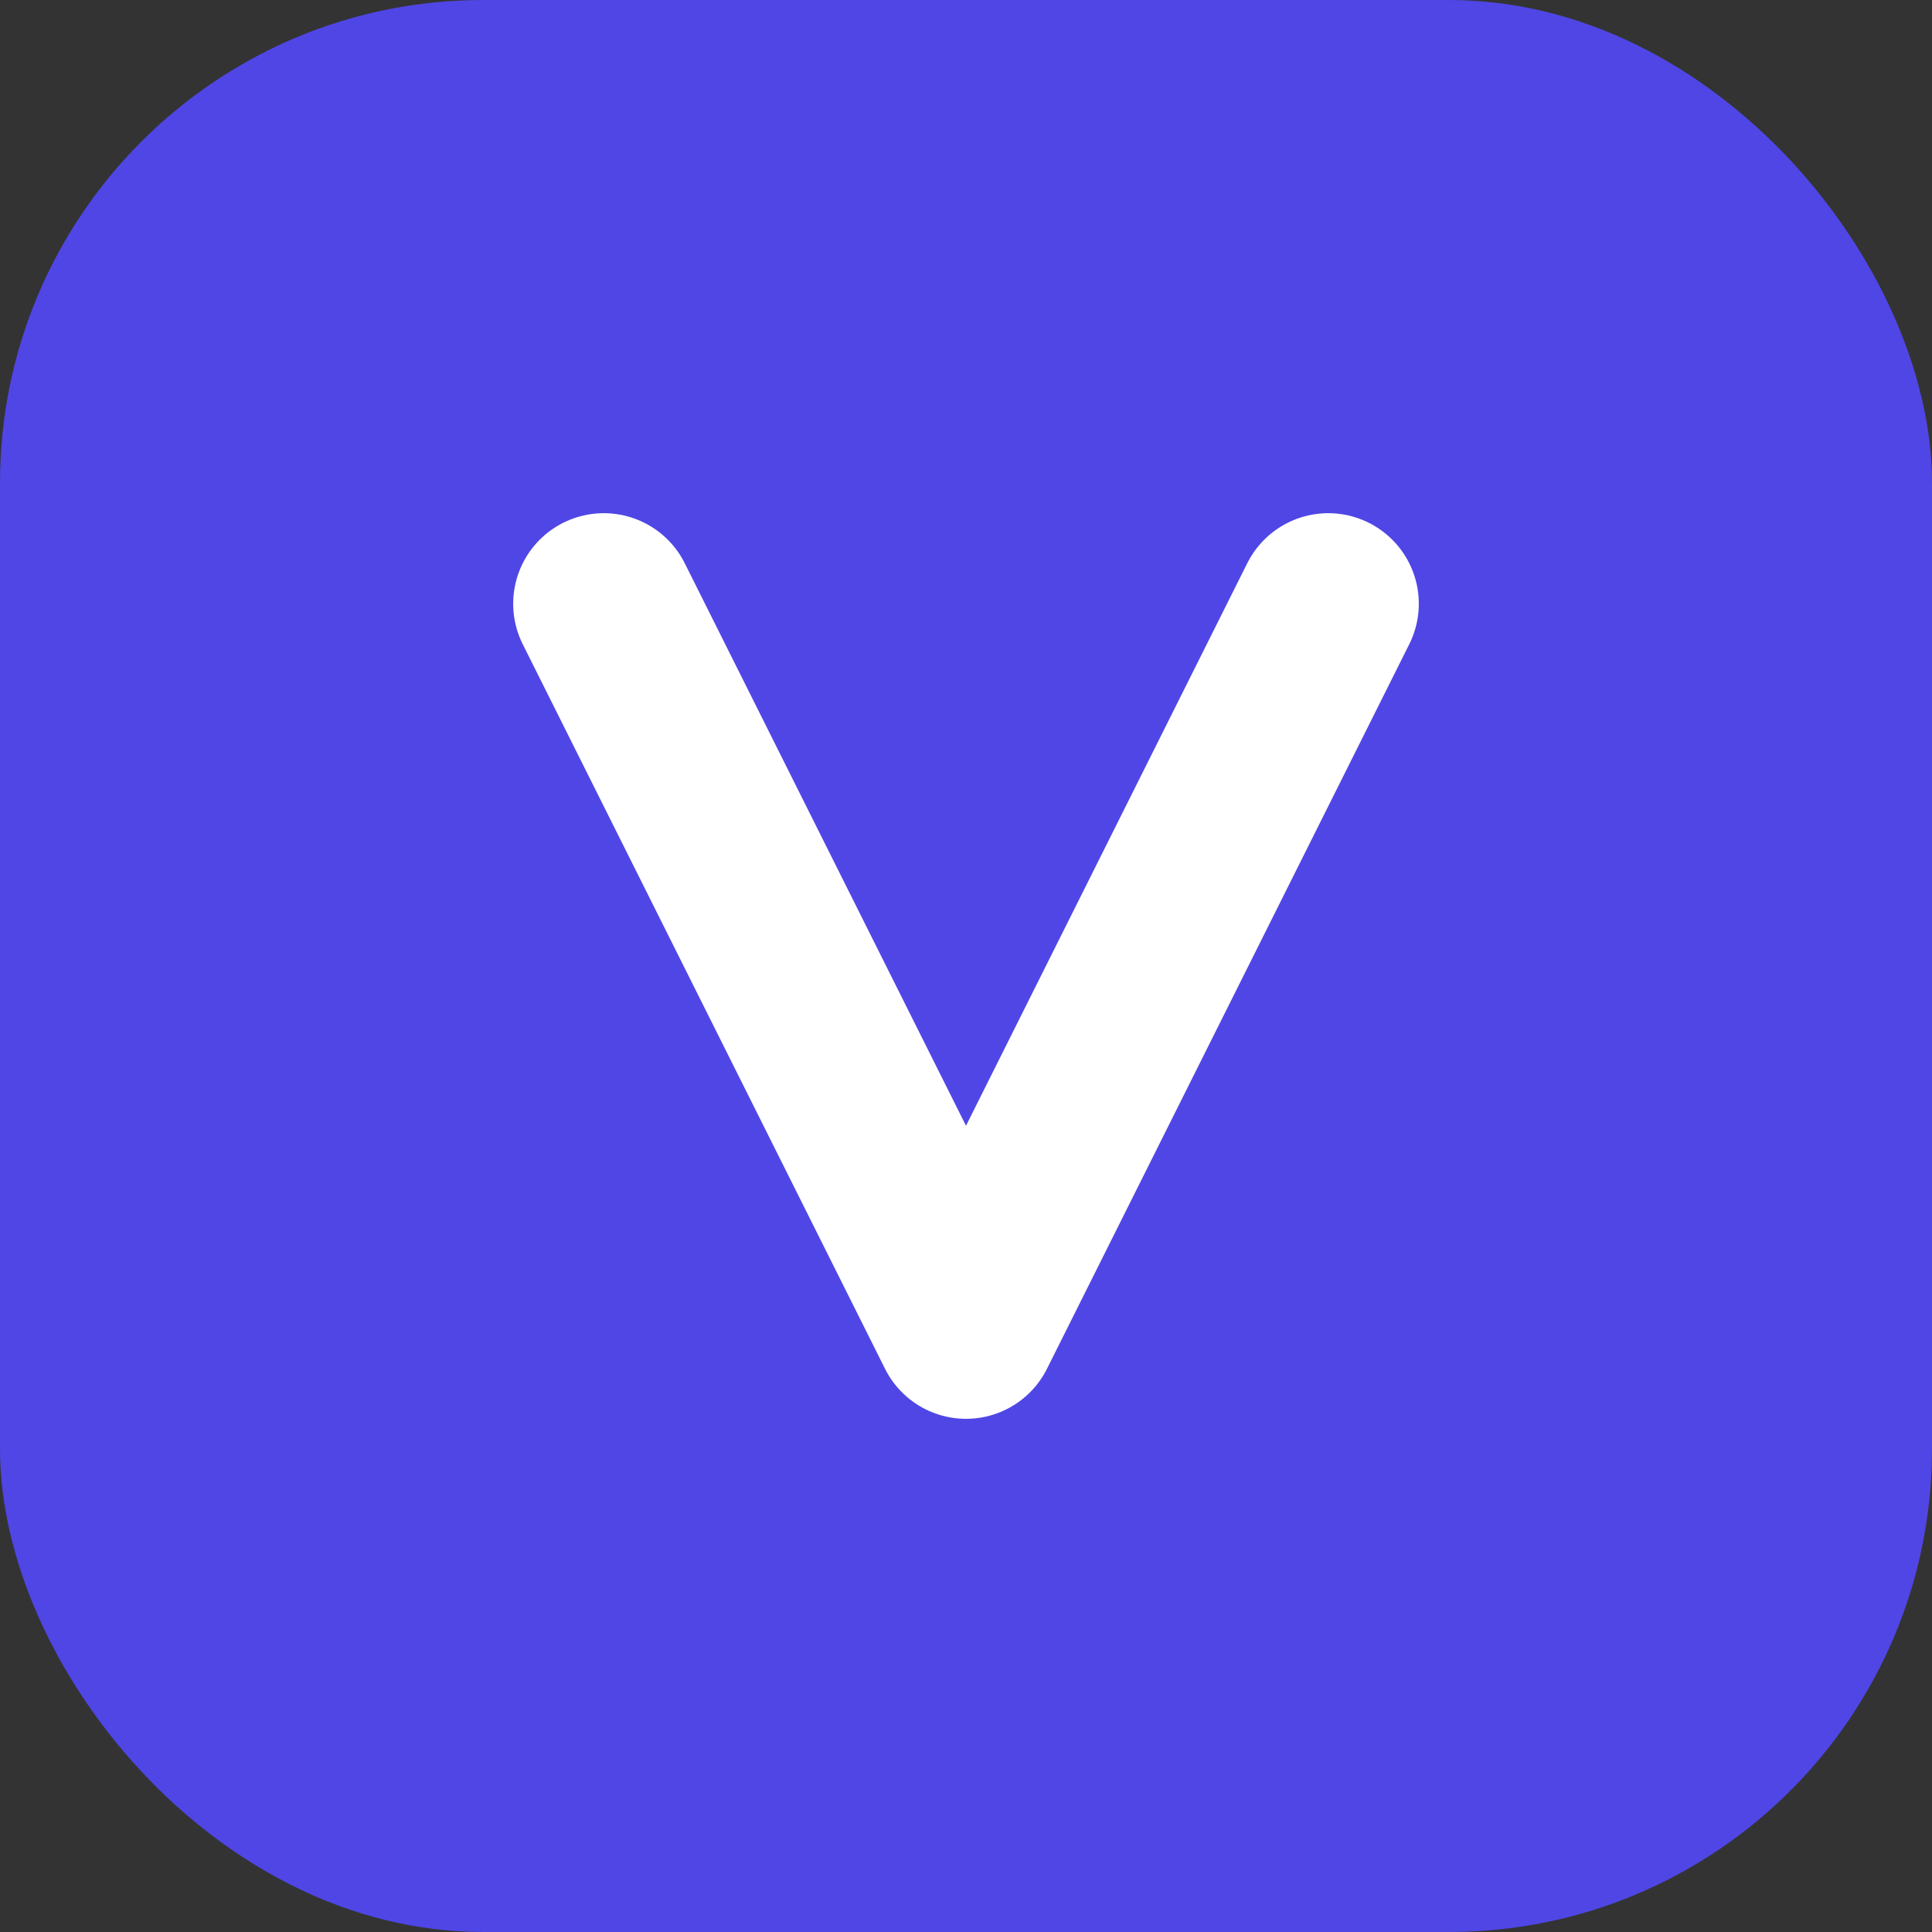
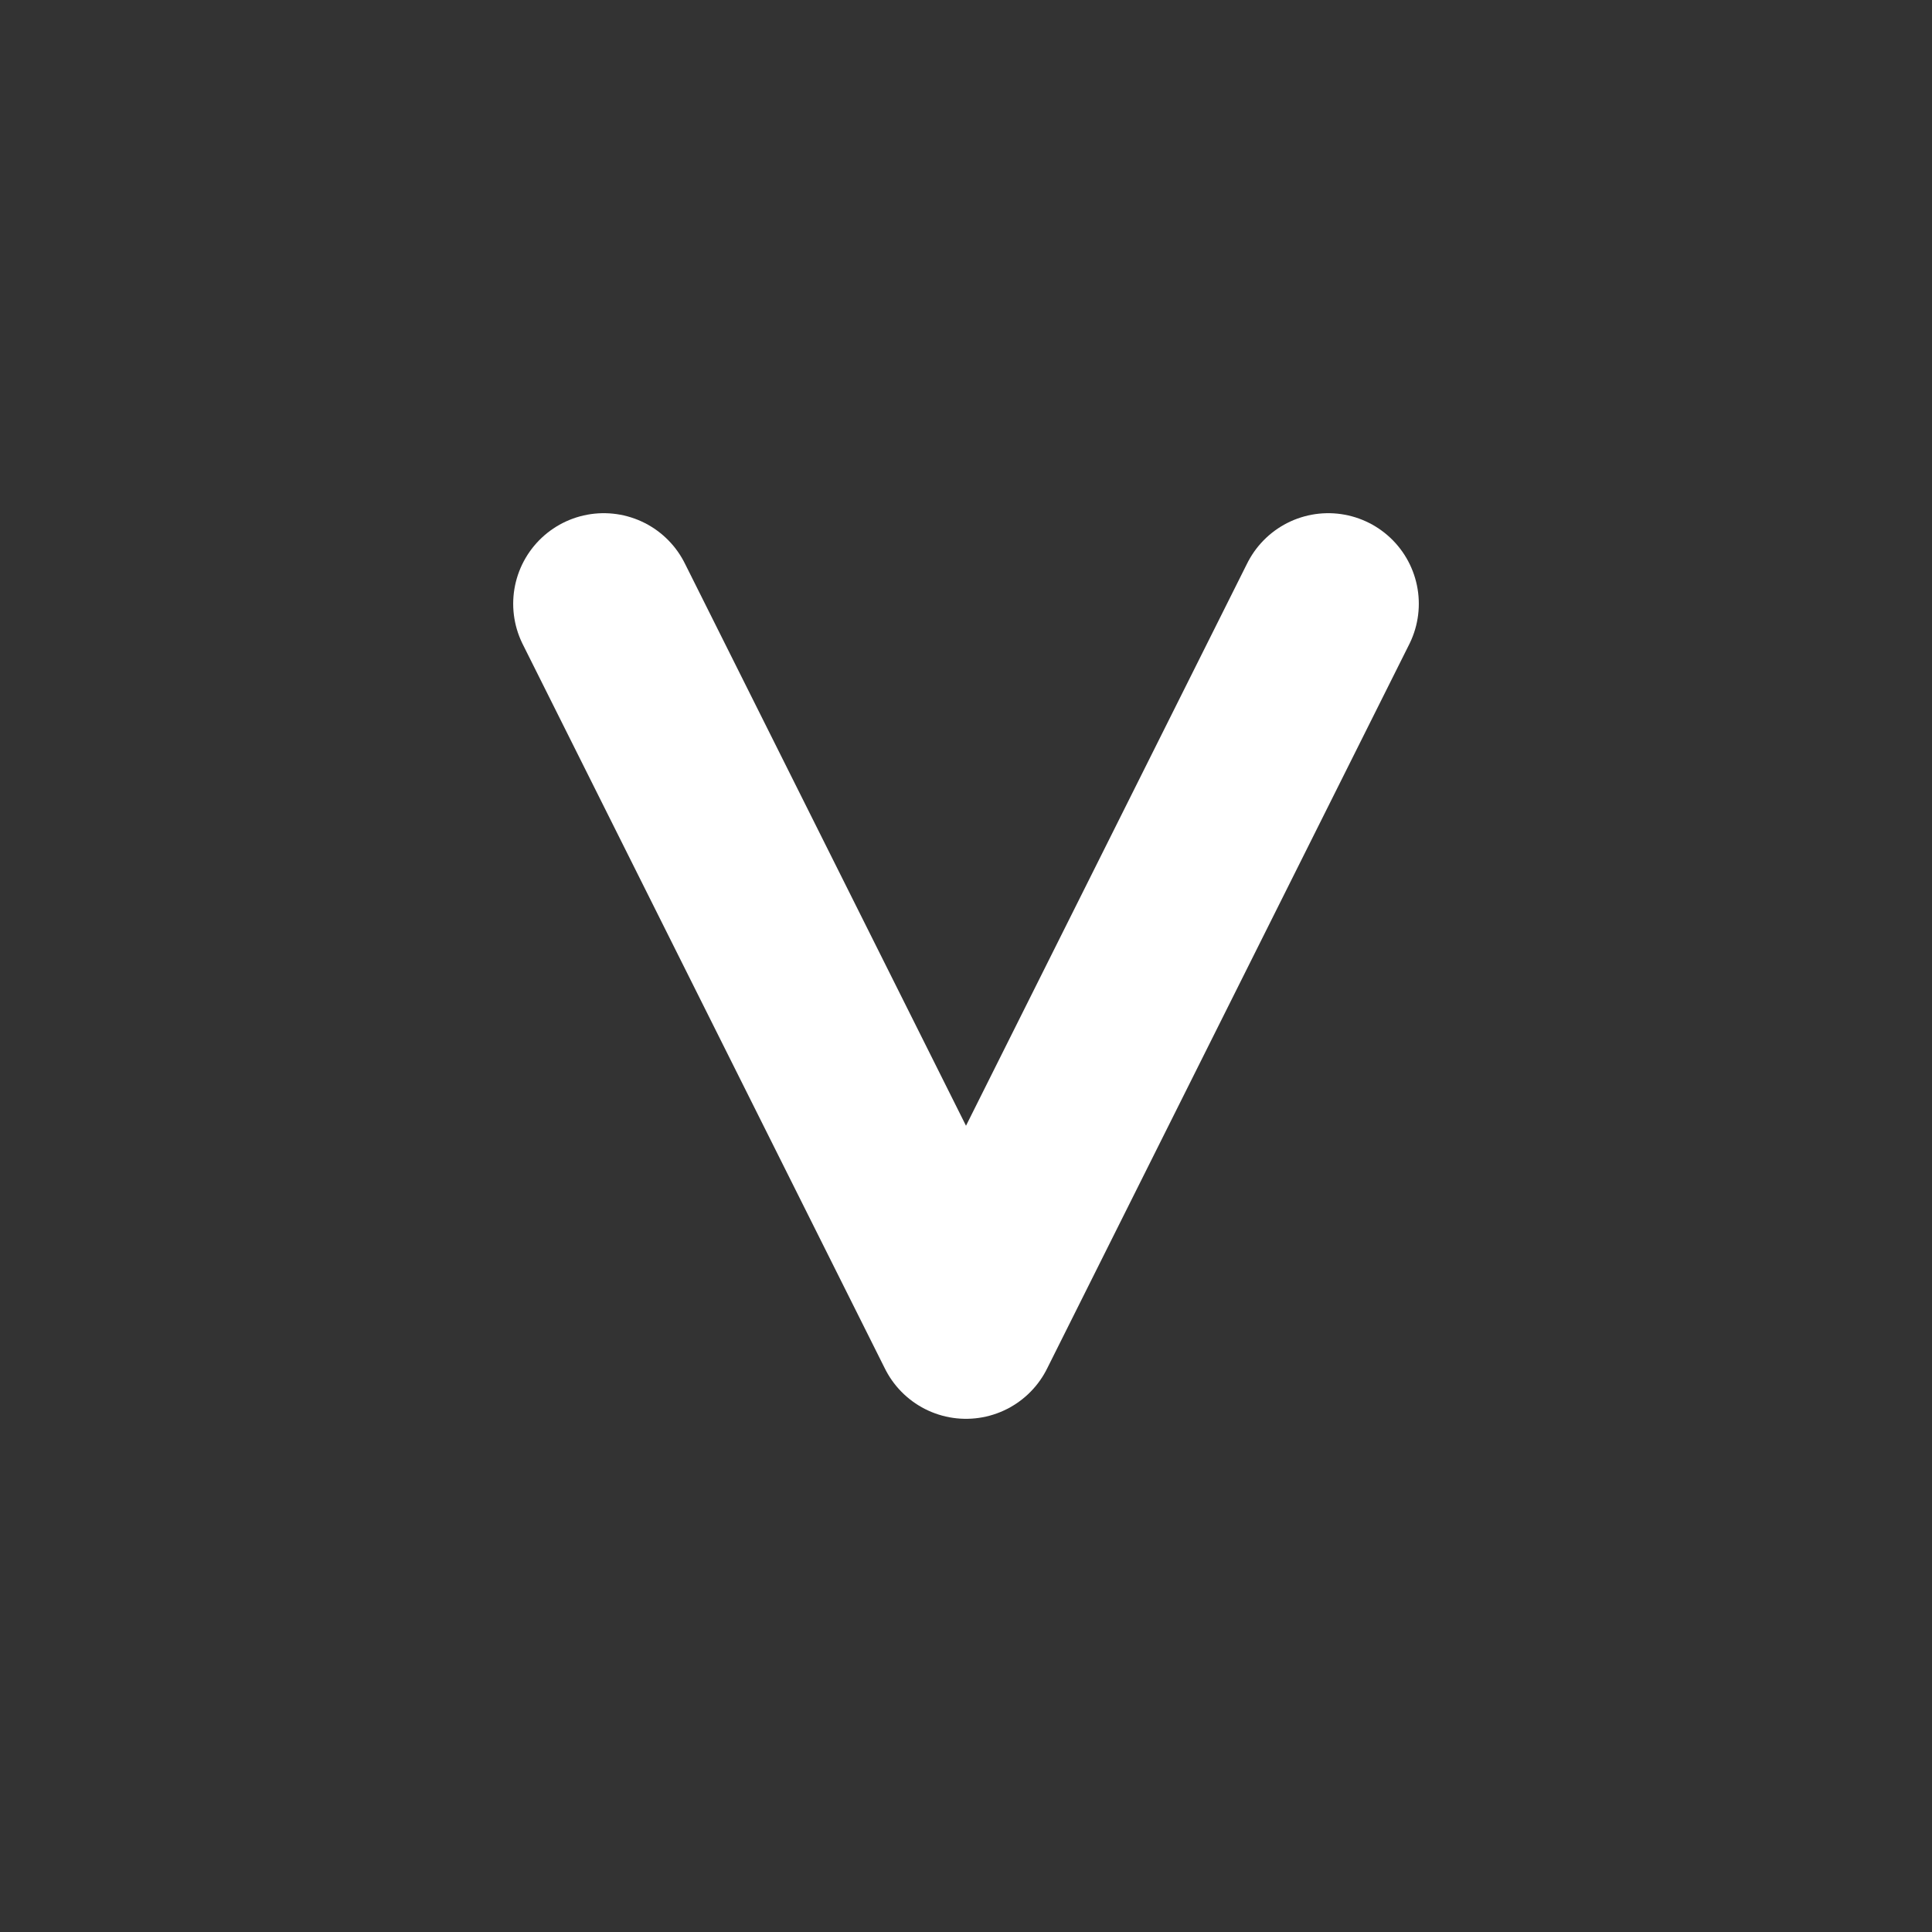
<svg xmlns="http://www.w3.org/2000/svg" viewBox="0 0 32 32">
  <rect x="0" y="0" width="32" height="32" fill="#333333" stroke="none" />
-   <rect width="32" height="32" fill="#4f46e5" rx="8" />
  <path d="M10 10 L16 22 L22 10" stroke="white" stroke-width="3" fill="none" stroke-linecap="round" stroke-linejoin="round" />
</svg>